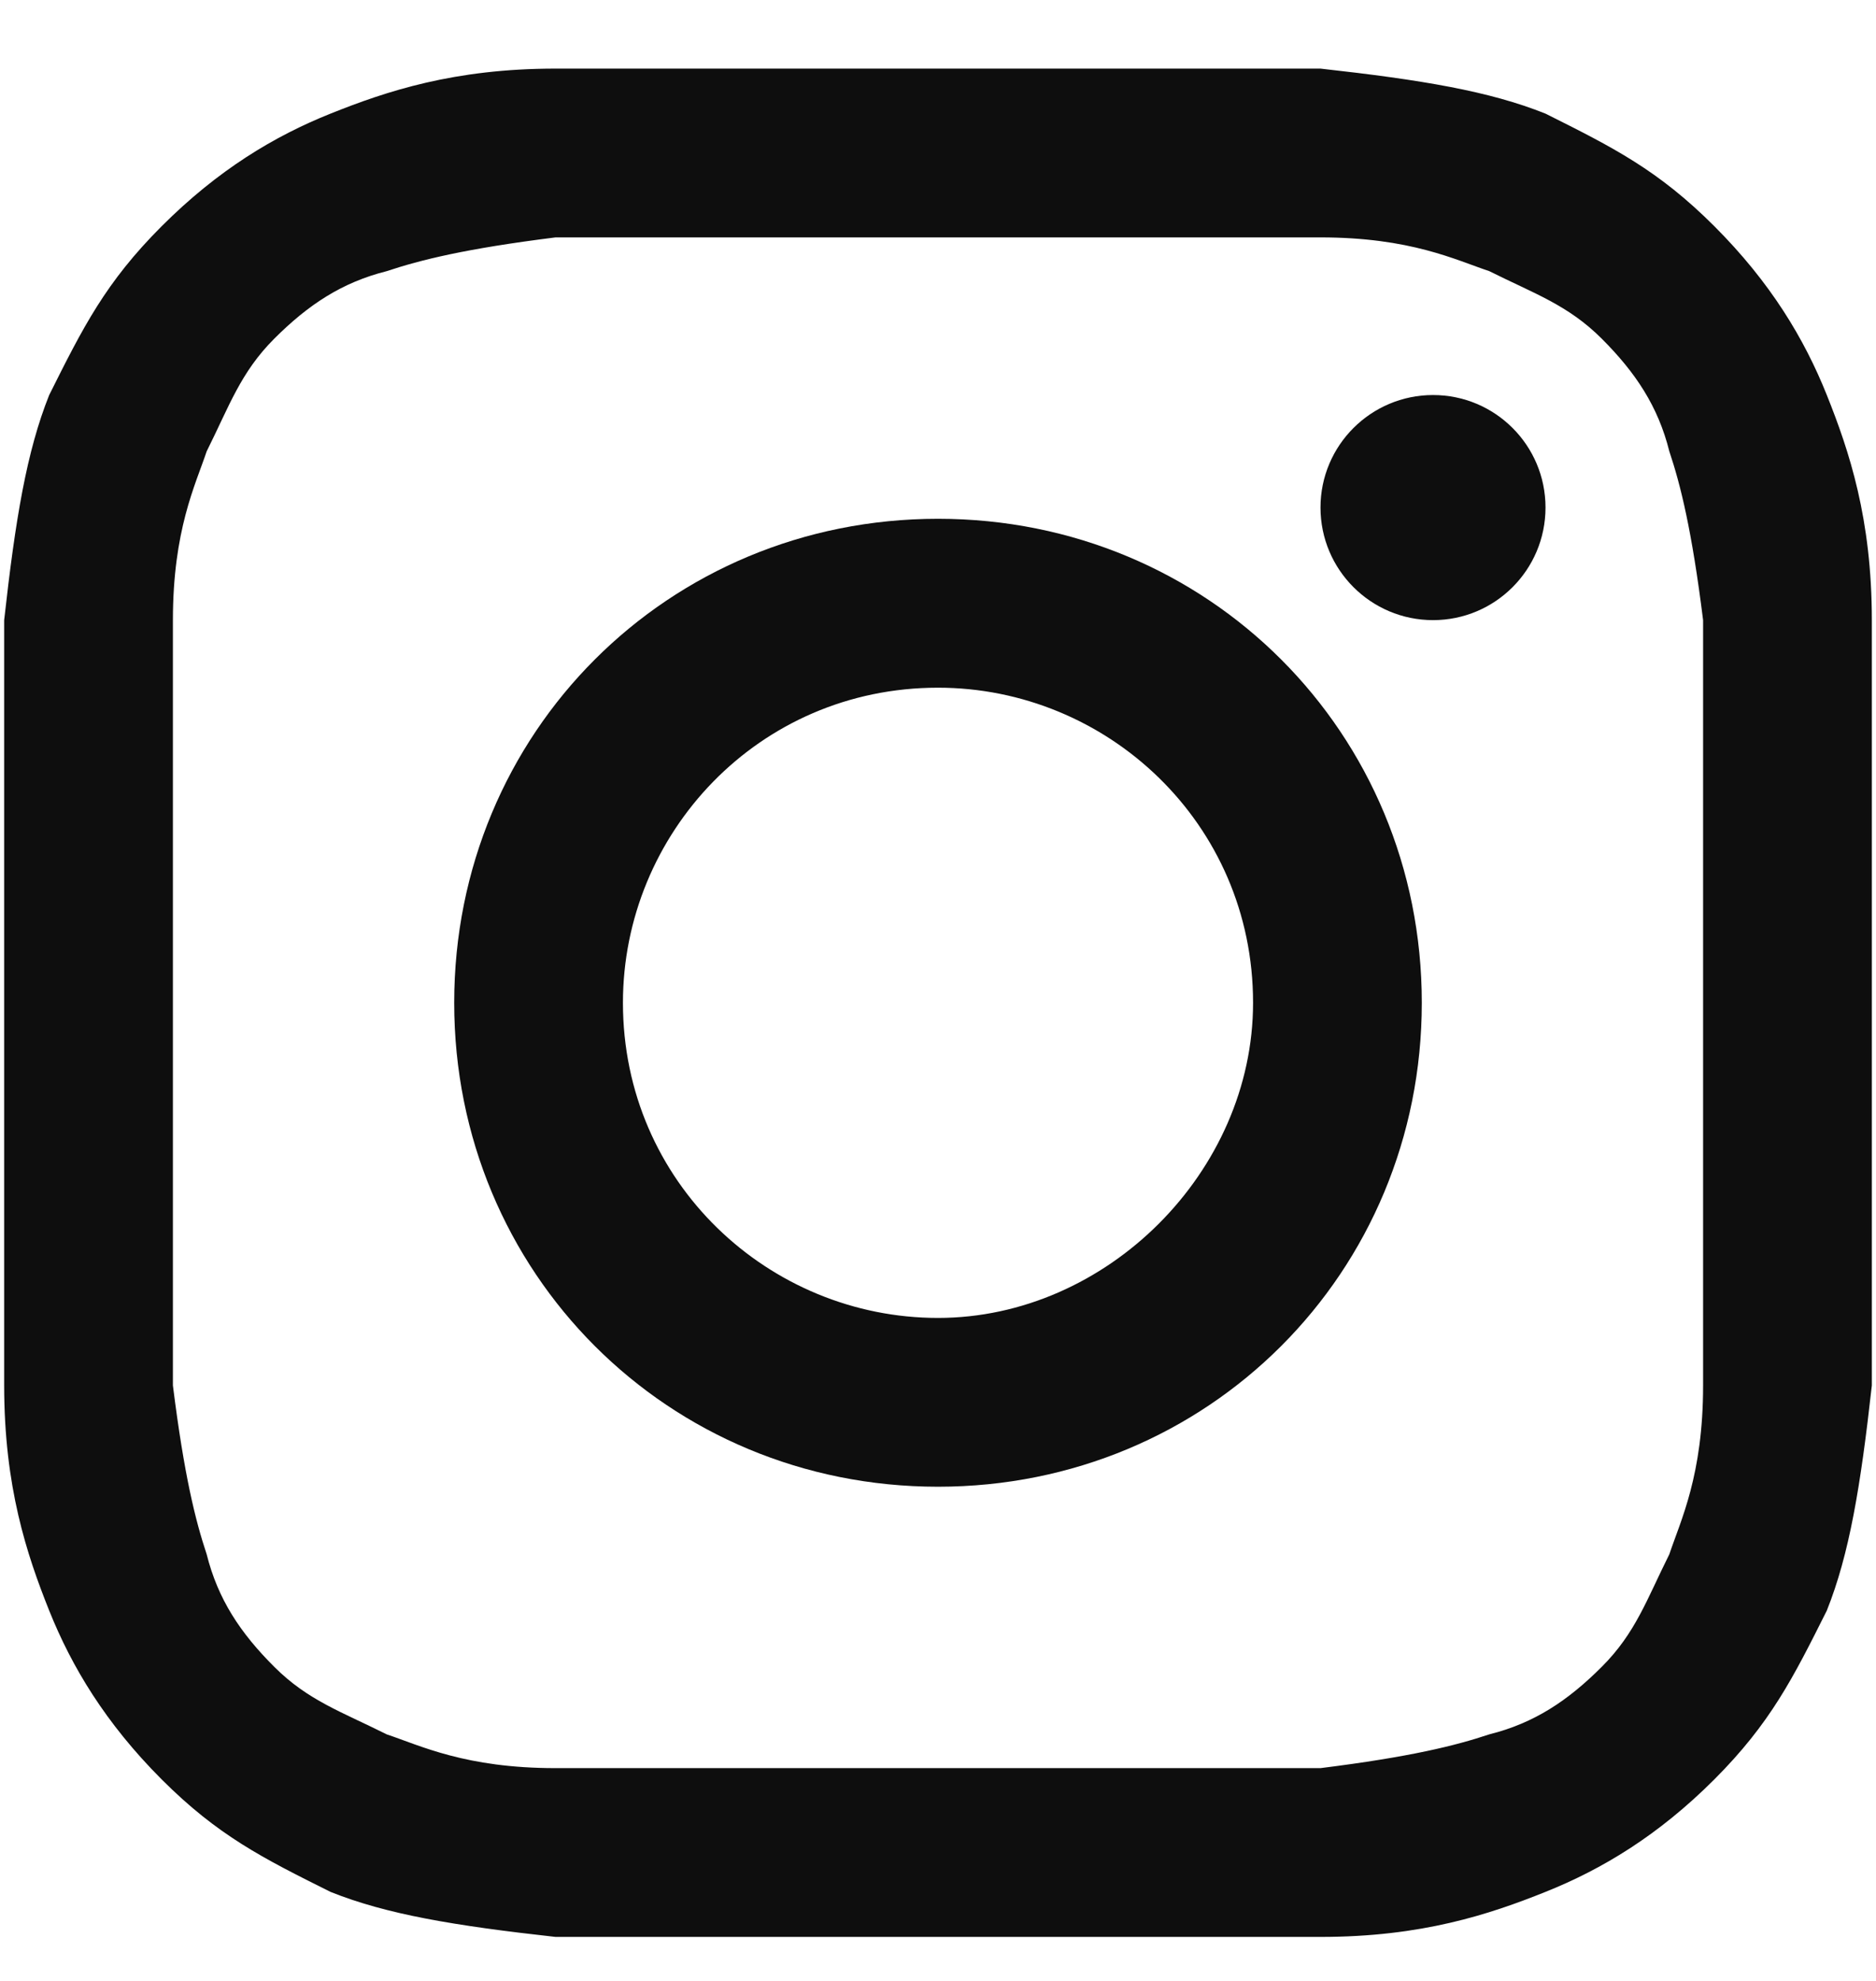
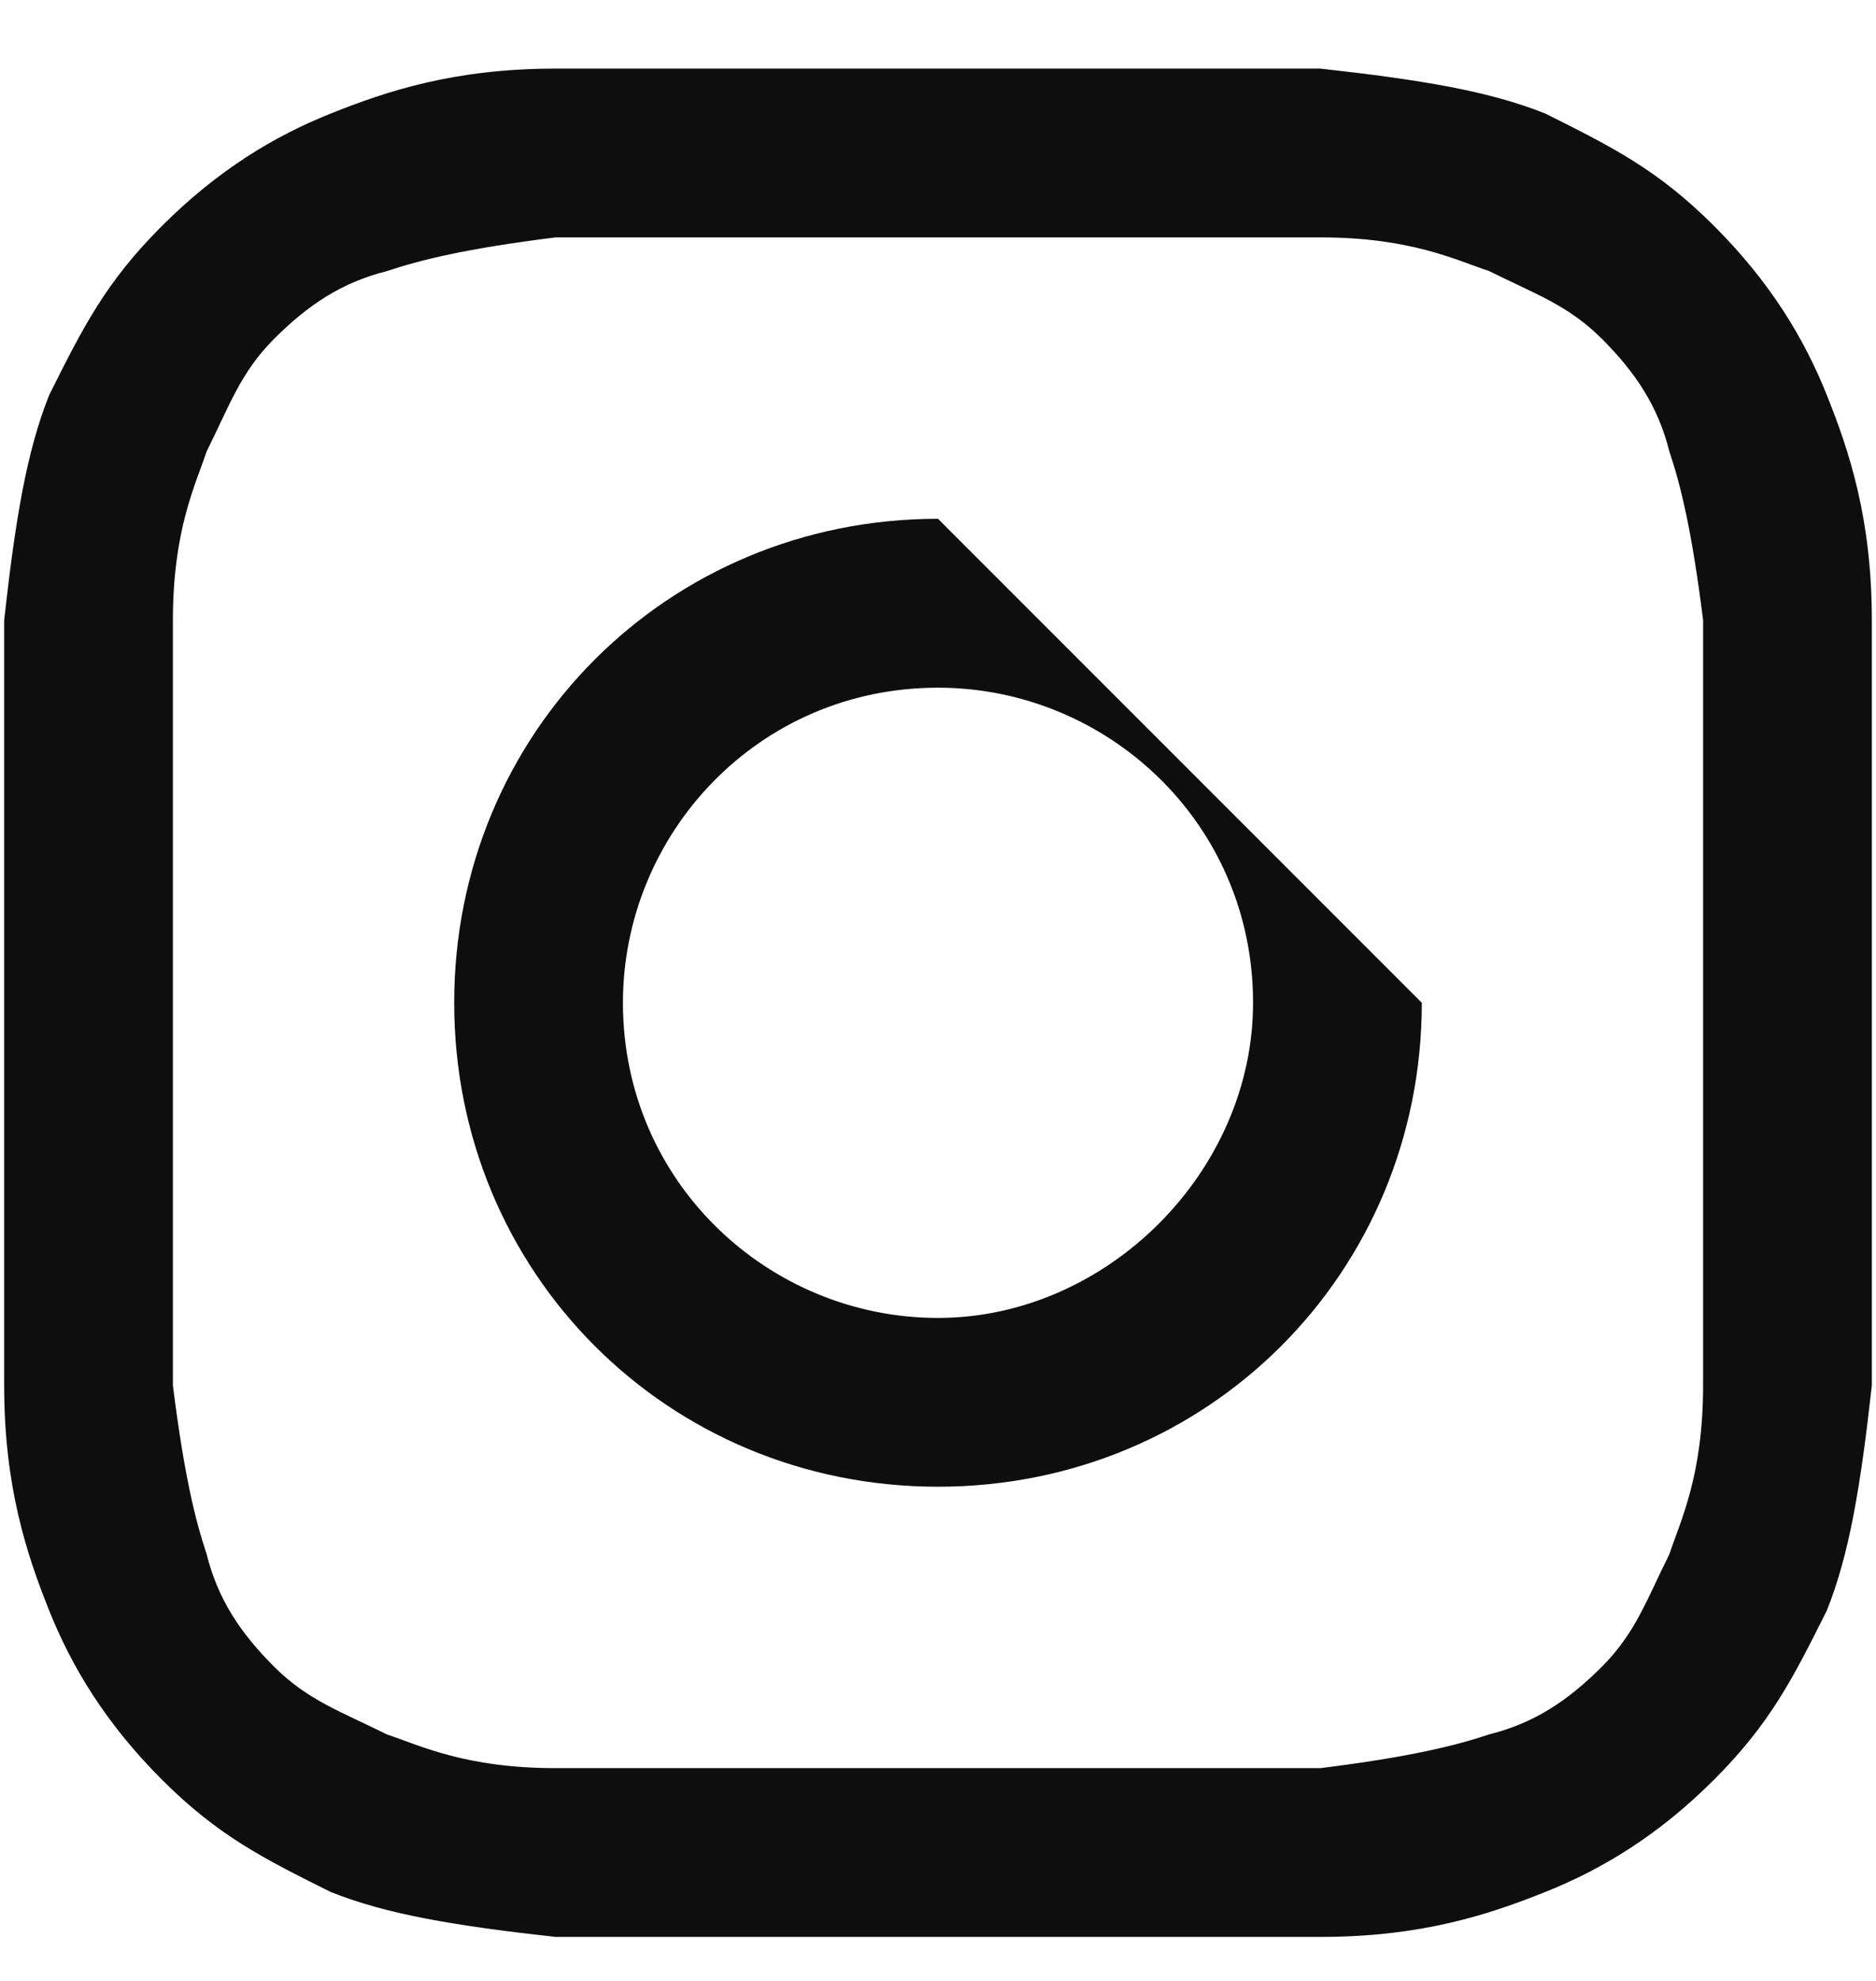
<svg xmlns="http://www.w3.org/2000/svg" width="18" height="19" viewBox="0 0 18 19" fill="none">
  <path d="M9 2.277C11.375 2.277 11.699 2.277 12.67 2.277C13.534 2.277 13.966 2.493 14.29 2.601C14.722 2.817 15.045 2.925 15.369 3.249C15.693 3.573 15.909 3.897 16.017 4.329C16.125 4.652 16.233 5.084 16.341 5.948C16.341 6.919 16.341 7.135 16.341 9.618C16.341 12.101 16.341 12.317 16.341 13.289C16.341 14.152 16.125 14.584 16.017 14.908C15.801 15.34 15.693 15.664 15.369 15.987C15.045 16.311 14.722 16.527 14.29 16.635C13.966 16.743 13.534 16.851 12.67 16.959C11.699 16.959 11.483 16.959 9 16.959C6.517 16.959 6.301 16.959 5.33 16.959C4.466 16.959 4.034 16.743 3.71 16.635C3.279 16.419 2.955 16.311 2.631 15.987C2.307 15.664 2.091 15.34 1.983 14.908C1.875 14.584 1.767 14.152 1.659 13.289C1.659 12.317 1.659 12.101 1.659 9.618C1.659 7.135 1.659 6.919 1.659 5.948C1.659 5.084 1.875 4.652 1.983 4.329C2.199 3.897 2.307 3.573 2.631 3.249C2.955 2.925 3.279 2.709 3.71 2.601C4.034 2.493 4.466 2.385 5.33 2.277C6.301 2.277 6.625 2.277 9 2.277ZM9 0.658C6.517 0.658 6.301 0.658 5.33 0.658C4.358 0.658 3.71 0.874 3.171 1.09C2.631 1.306 2.091 1.63 1.551 2.17C1.012 2.709 0.796 3.141 0.472 3.789C0.256 4.329 0.148 4.976 0.04 5.948C0.04 6.919 0.04 7.243 0.04 9.618C0.04 12.101 0.04 12.317 0.04 13.289C0.04 14.26 0.256 14.908 0.472 15.448C0.688 15.987 1.012 16.527 1.551 17.067C2.091 17.607 2.523 17.823 3.171 18.146C3.71 18.362 4.358 18.47 5.33 18.578C6.301 18.578 6.625 18.578 9 18.578C11.375 18.578 11.699 18.578 12.67 18.578C13.642 18.578 14.29 18.362 14.829 18.146C15.369 17.93 15.909 17.607 16.449 17.067C16.988 16.527 17.204 16.095 17.528 15.448C17.744 14.908 17.852 14.26 17.96 13.289C17.96 12.317 17.96 11.993 17.96 9.618C17.96 7.243 17.96 6.919 17.96 5.948C17.96 4.976 17.744 4.329 17.528 3.789C17.312 3.249 16.988 2.709 16.449 2.17C15.909 1.63 15.477 1.414 14.829 1.09C14.29 0.874 13.642 0.766 12.67 0.658C11.699 0.658 11.483 0.658 9 0.658Z" fill="#0E0E0E" />
-   <path d="M9 4.976C6.409 4.976 4.358 7.027 4.358 9.618C4.358 12.209 6.409 14.26 9 14.26C11.591 14.26 13.642 12.209 13.642 9.618C13.642 7.027 11.591 4.976 9 4.976ZM9 12.641C7.381 12.641 5.977 11.345 5.977 9.618C5.977 7.999 7.273 6.596 9 6.596C10.619 6.596 12.023 7.891 12.023 9.618C12.023 11.238 10.619 12.641 9 12.641Z" fill="#0E0E0E" />
-   <path d="M13.75 5.948C14.346 5.948 14.829 5.465 14.829 4.868C14.829 4.272 14.346 3.789 13.75 3.789C13.154 3.789 12.67 4.272 12.67 4.868C12.67 5.465 13.154 5.948 13.75 5.948Z" fill="#0E0E0E" />
+   <path d="M9 4.976C6.409 4.976 4.358 7.027 4.358 9.618C4.358 12.209 6.409 14.26 9 14.26C11.591 14.26 13.642 12.209 13.642 9.618ZM9 12.641C7.381 12.641 5.977 11.345 5.977 9.618C5.977 7.999 7.273 6.596 9 6.596C10.619 6.596 12.023 7.891 12.023 9.618C12.023 11.238 10.619 12.641 9 12.641Z" fill="#0E0E0E" />
</svg>